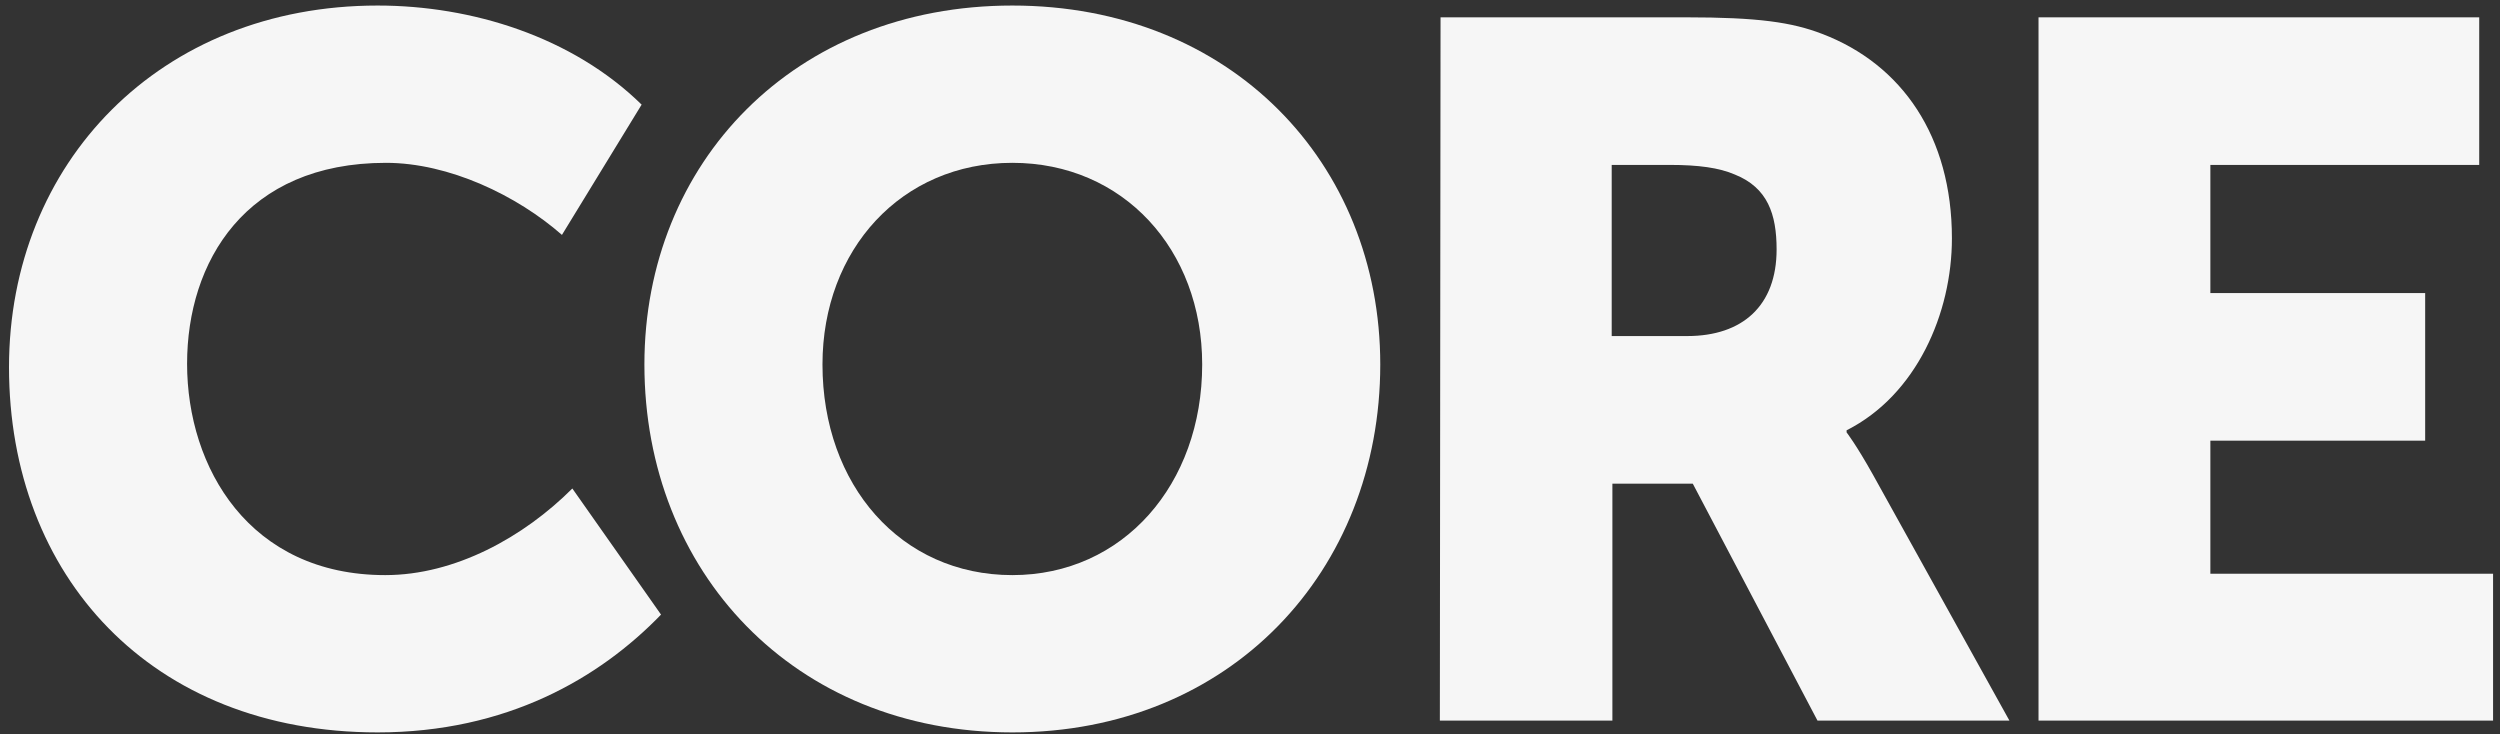
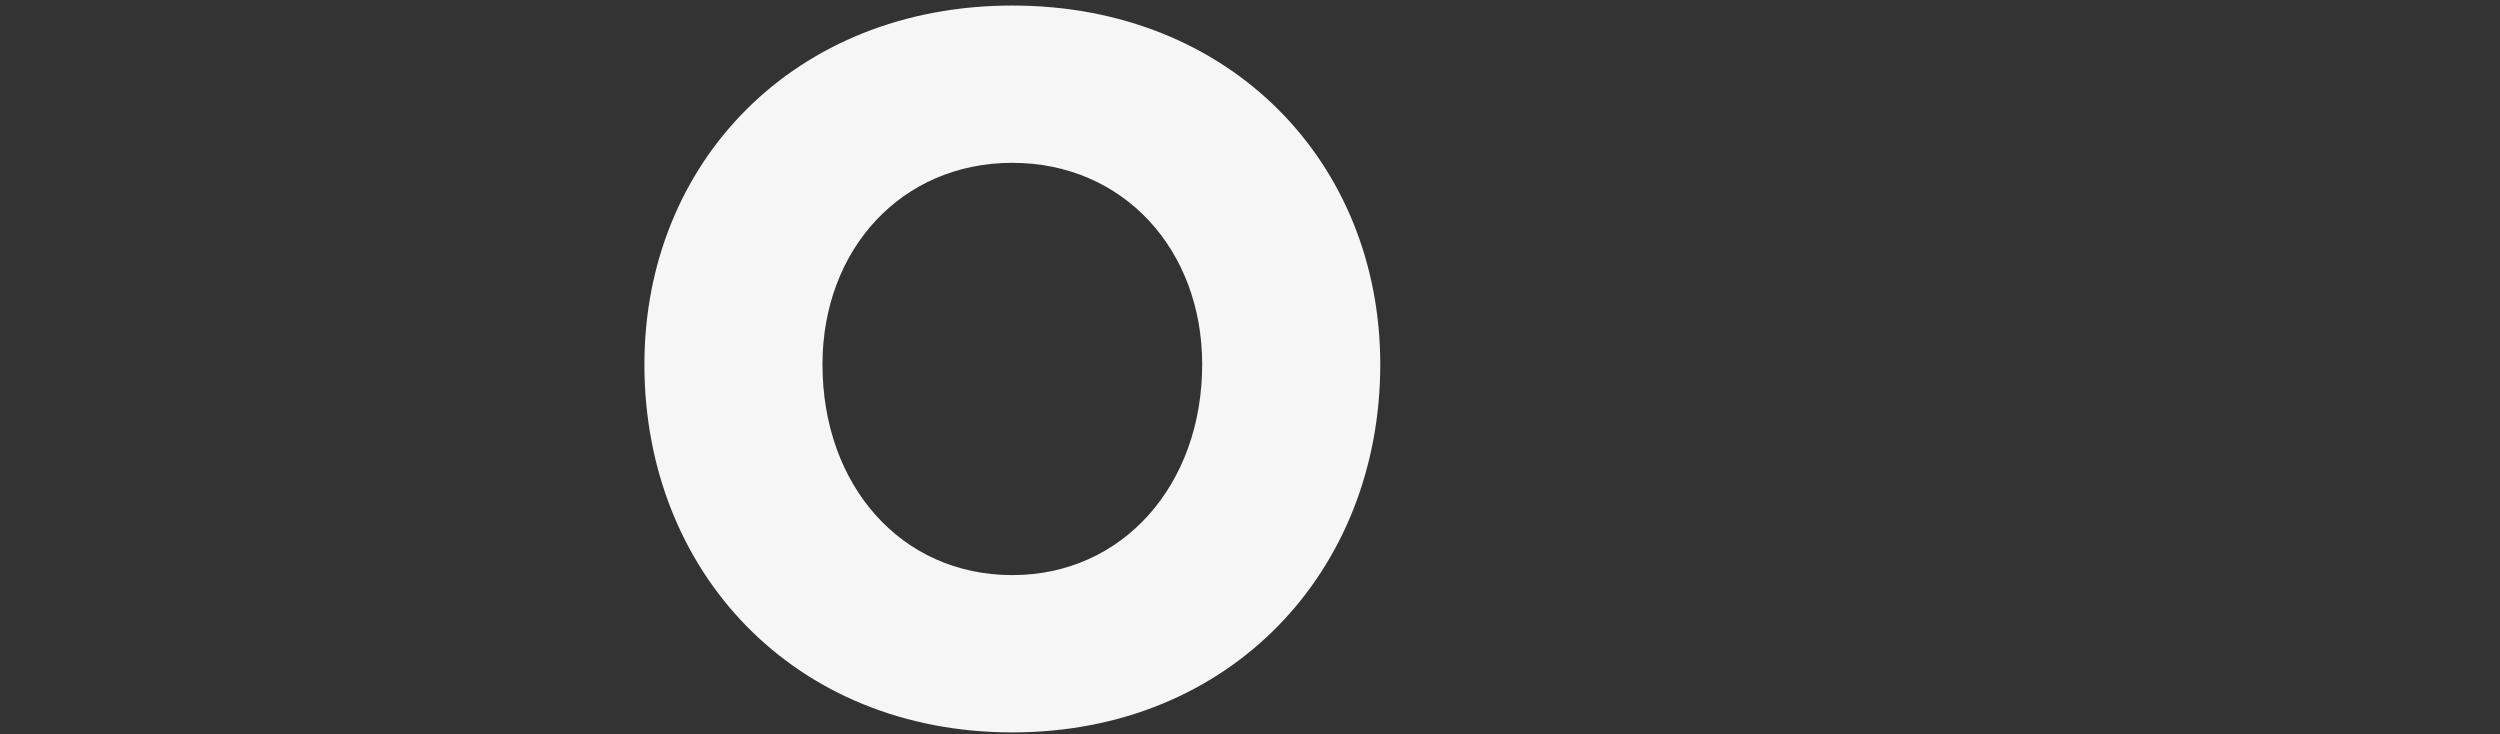
<svg xmlns="http://www.w3.org/2000/svg" version="1.1" id="Layer_1" x="0px" y="0px" viewBox="0 0 360.8 106" style="enable-background:new 0 0 360.8 106;" xml:space="preserve">
  <rect x="0" y="0" width="360.8" height="106" fill="#333333" stroke="none" />
  <style type="text/css">
	.st0{fill:#F6F6F6;}
</style>
  <g>
    <g>
-       <path class="st0" d="M54.5,0.8c13.6,0,28.1,4.5,38.1,14.3L81.1,33.9c-6.5-5.7-16.3-10.4-25.4-10.4c-20.3,0-28.7,14.3-28.7,29    C27,67.5,36,83,55.6,83c10.1,0,20-5.5,27-12.5l12.8,18.2c-8.9,9.2-22.3,17-40.9,17c-32.7,0-53.2-22.6-53.2-52.7    C1.3,23.5,23.1,0.8,54.5,0.8z" />
      <path class="st0" d="M146.1,0.8c31.5,0,53.1,22.7,53.1,51.8c0,29.8-21.6,53.1-53.1,53.1S93,82.5,93,52.6    C93,23.5,114.6,0.8,146.1,0.8z M146.1,83c16,0,27.4-13.1,27.4-30.4c0-16.6-11.4-29.1-27.4-29.1S118.7,36,118.7,52.6    C118.7,70,130,83,146.1,83z" />
-       <path class="st0" d="M207.9,2.5h35.4c10.4,0,15.3,0.7,19.7,2.4c11.5,4.4,18.7,14.8,18.7,29.5c0,10.8-5.1,22.6-15.2,27.7v0.3    c0,0,1.4,1.8,3.8,6.1l19.7,35.5h-27.7l-18-34.2h-11.6V104h-24.9L207.9,2.5L207.9,2.5z M243.5,48.5c8,0,12.9-4.4,12.9-12.5    c0-5.1-1.3-8.9-6-10.8c-2.3-1-5.3-1.4-9.4-1.4h-8.4v24.7H243.5z" />
-       <path class="st0" d="M294.2,2.5h63.6v21.3H319v18.5h31v21.3h-31v19.2h40.8V104h-65.6L294.2,2.5L294.2,2.5z" />
    </g>
  </g>
</svg>